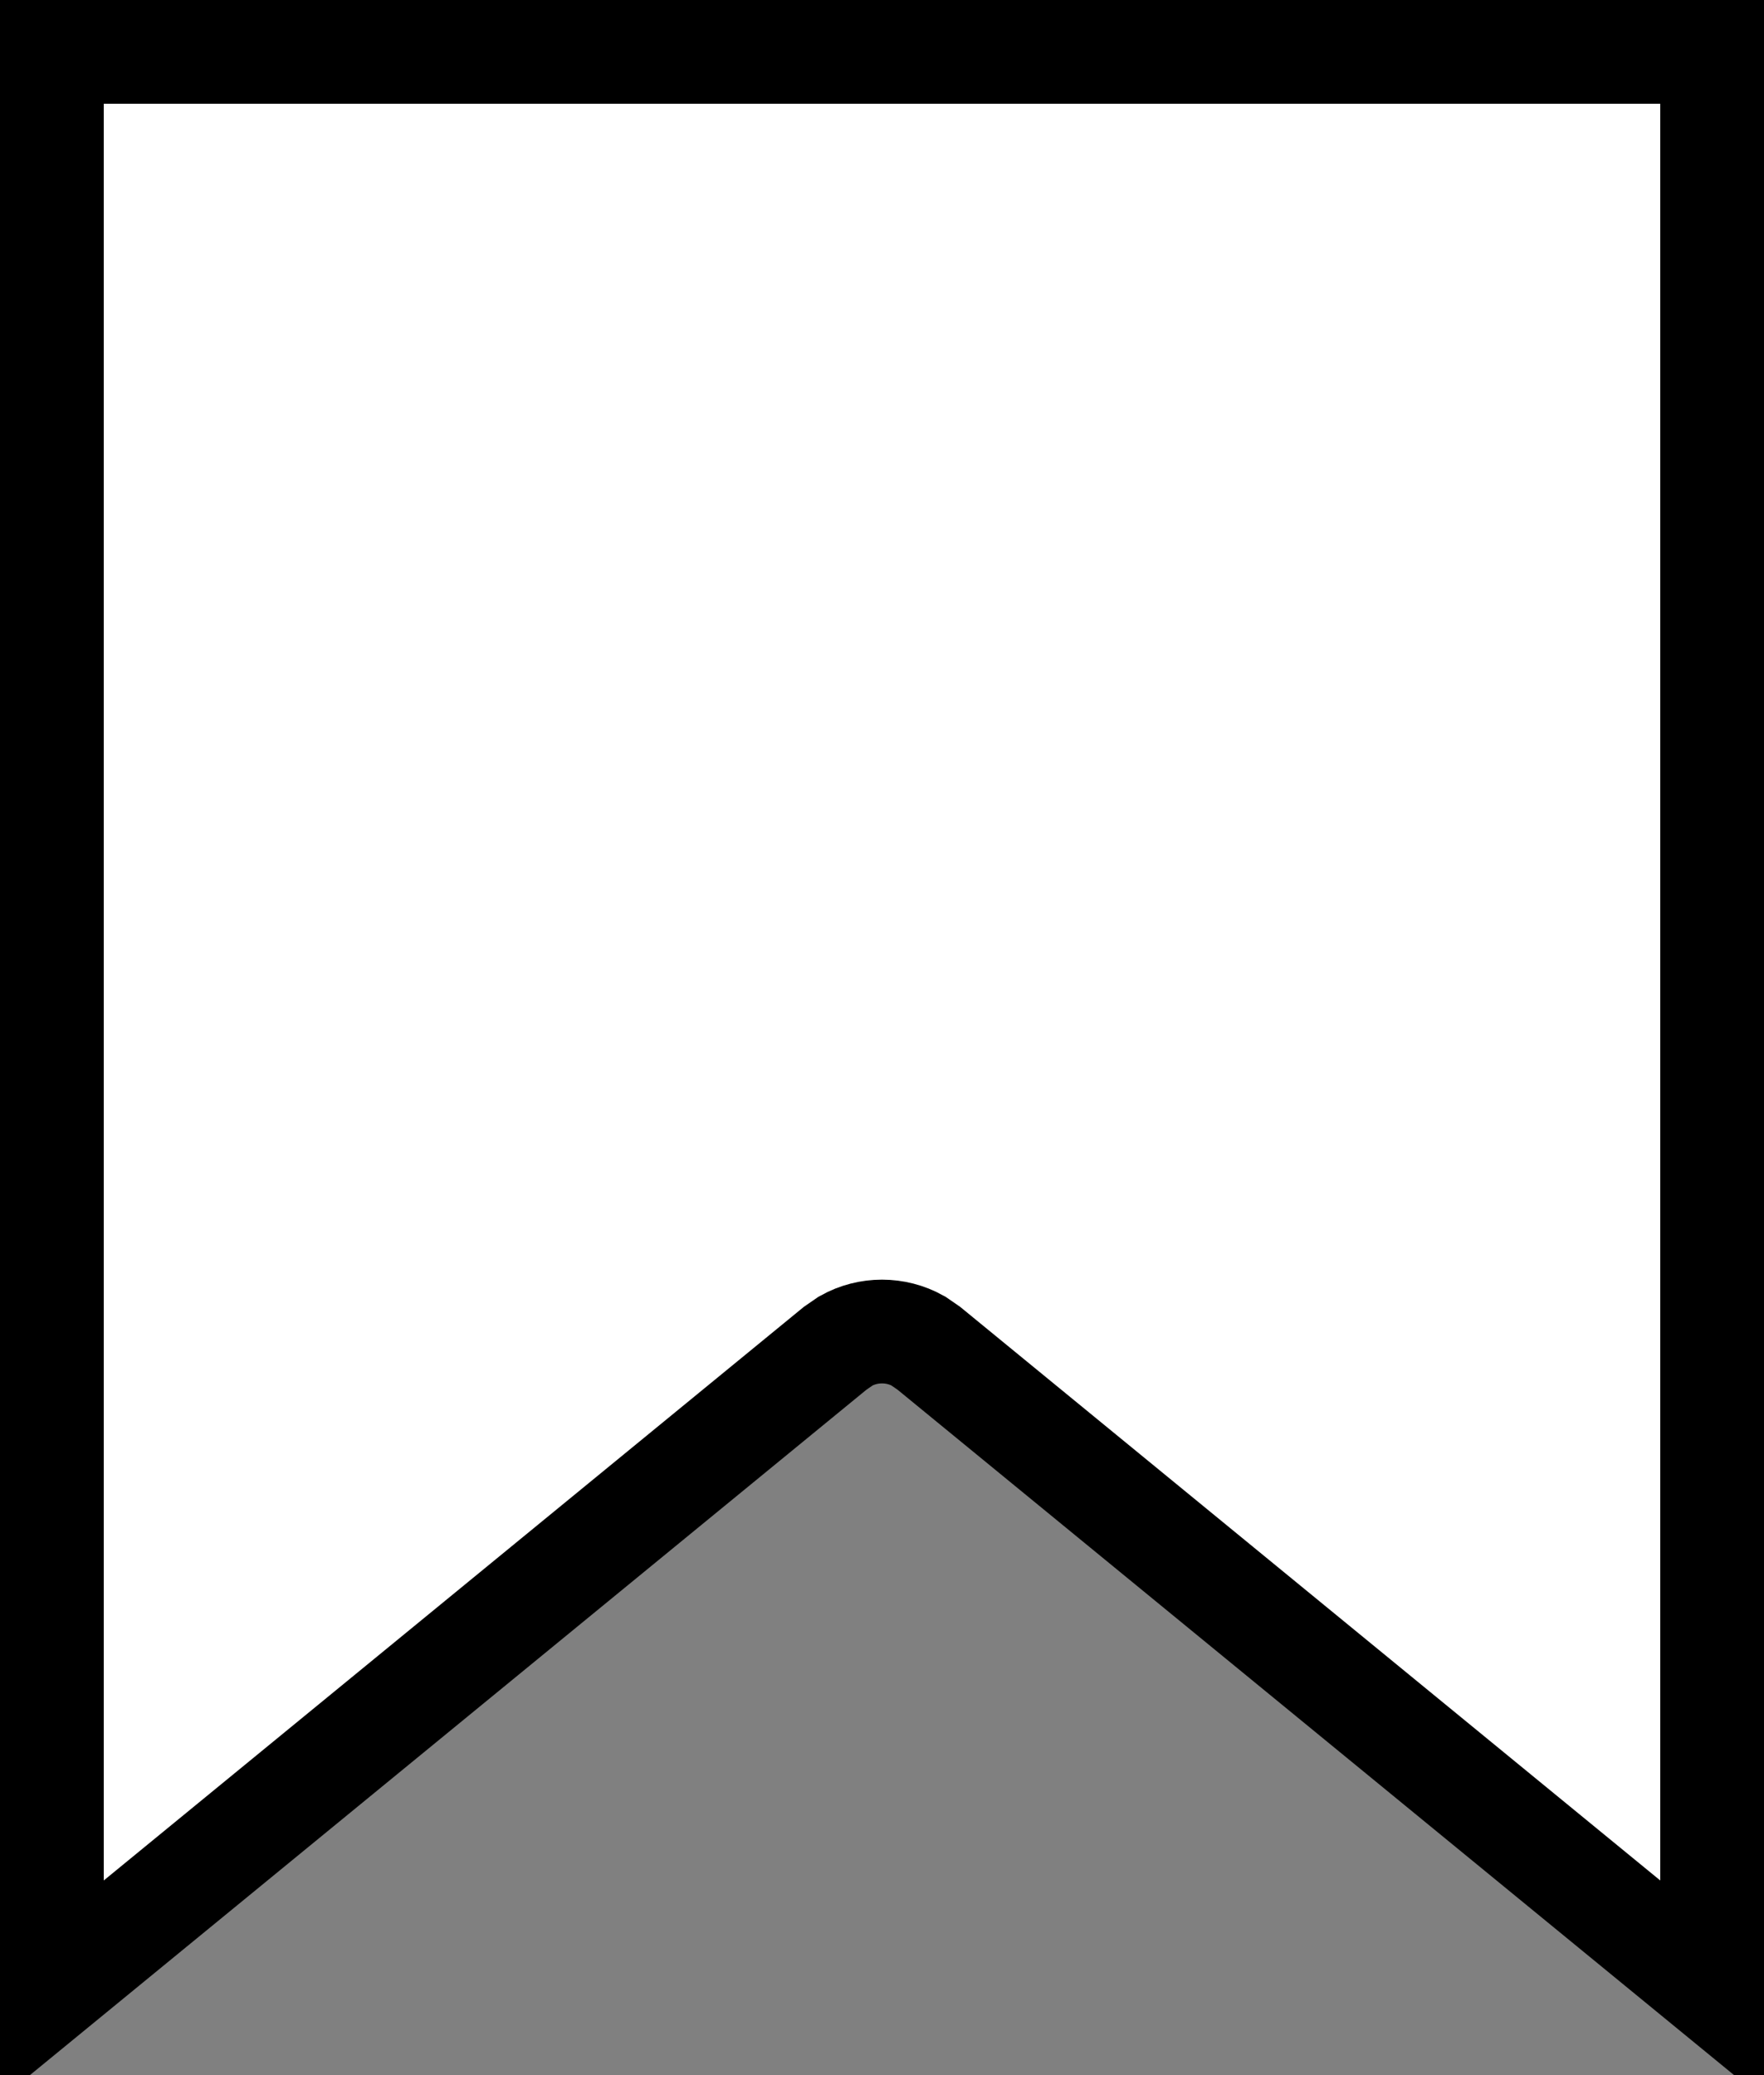
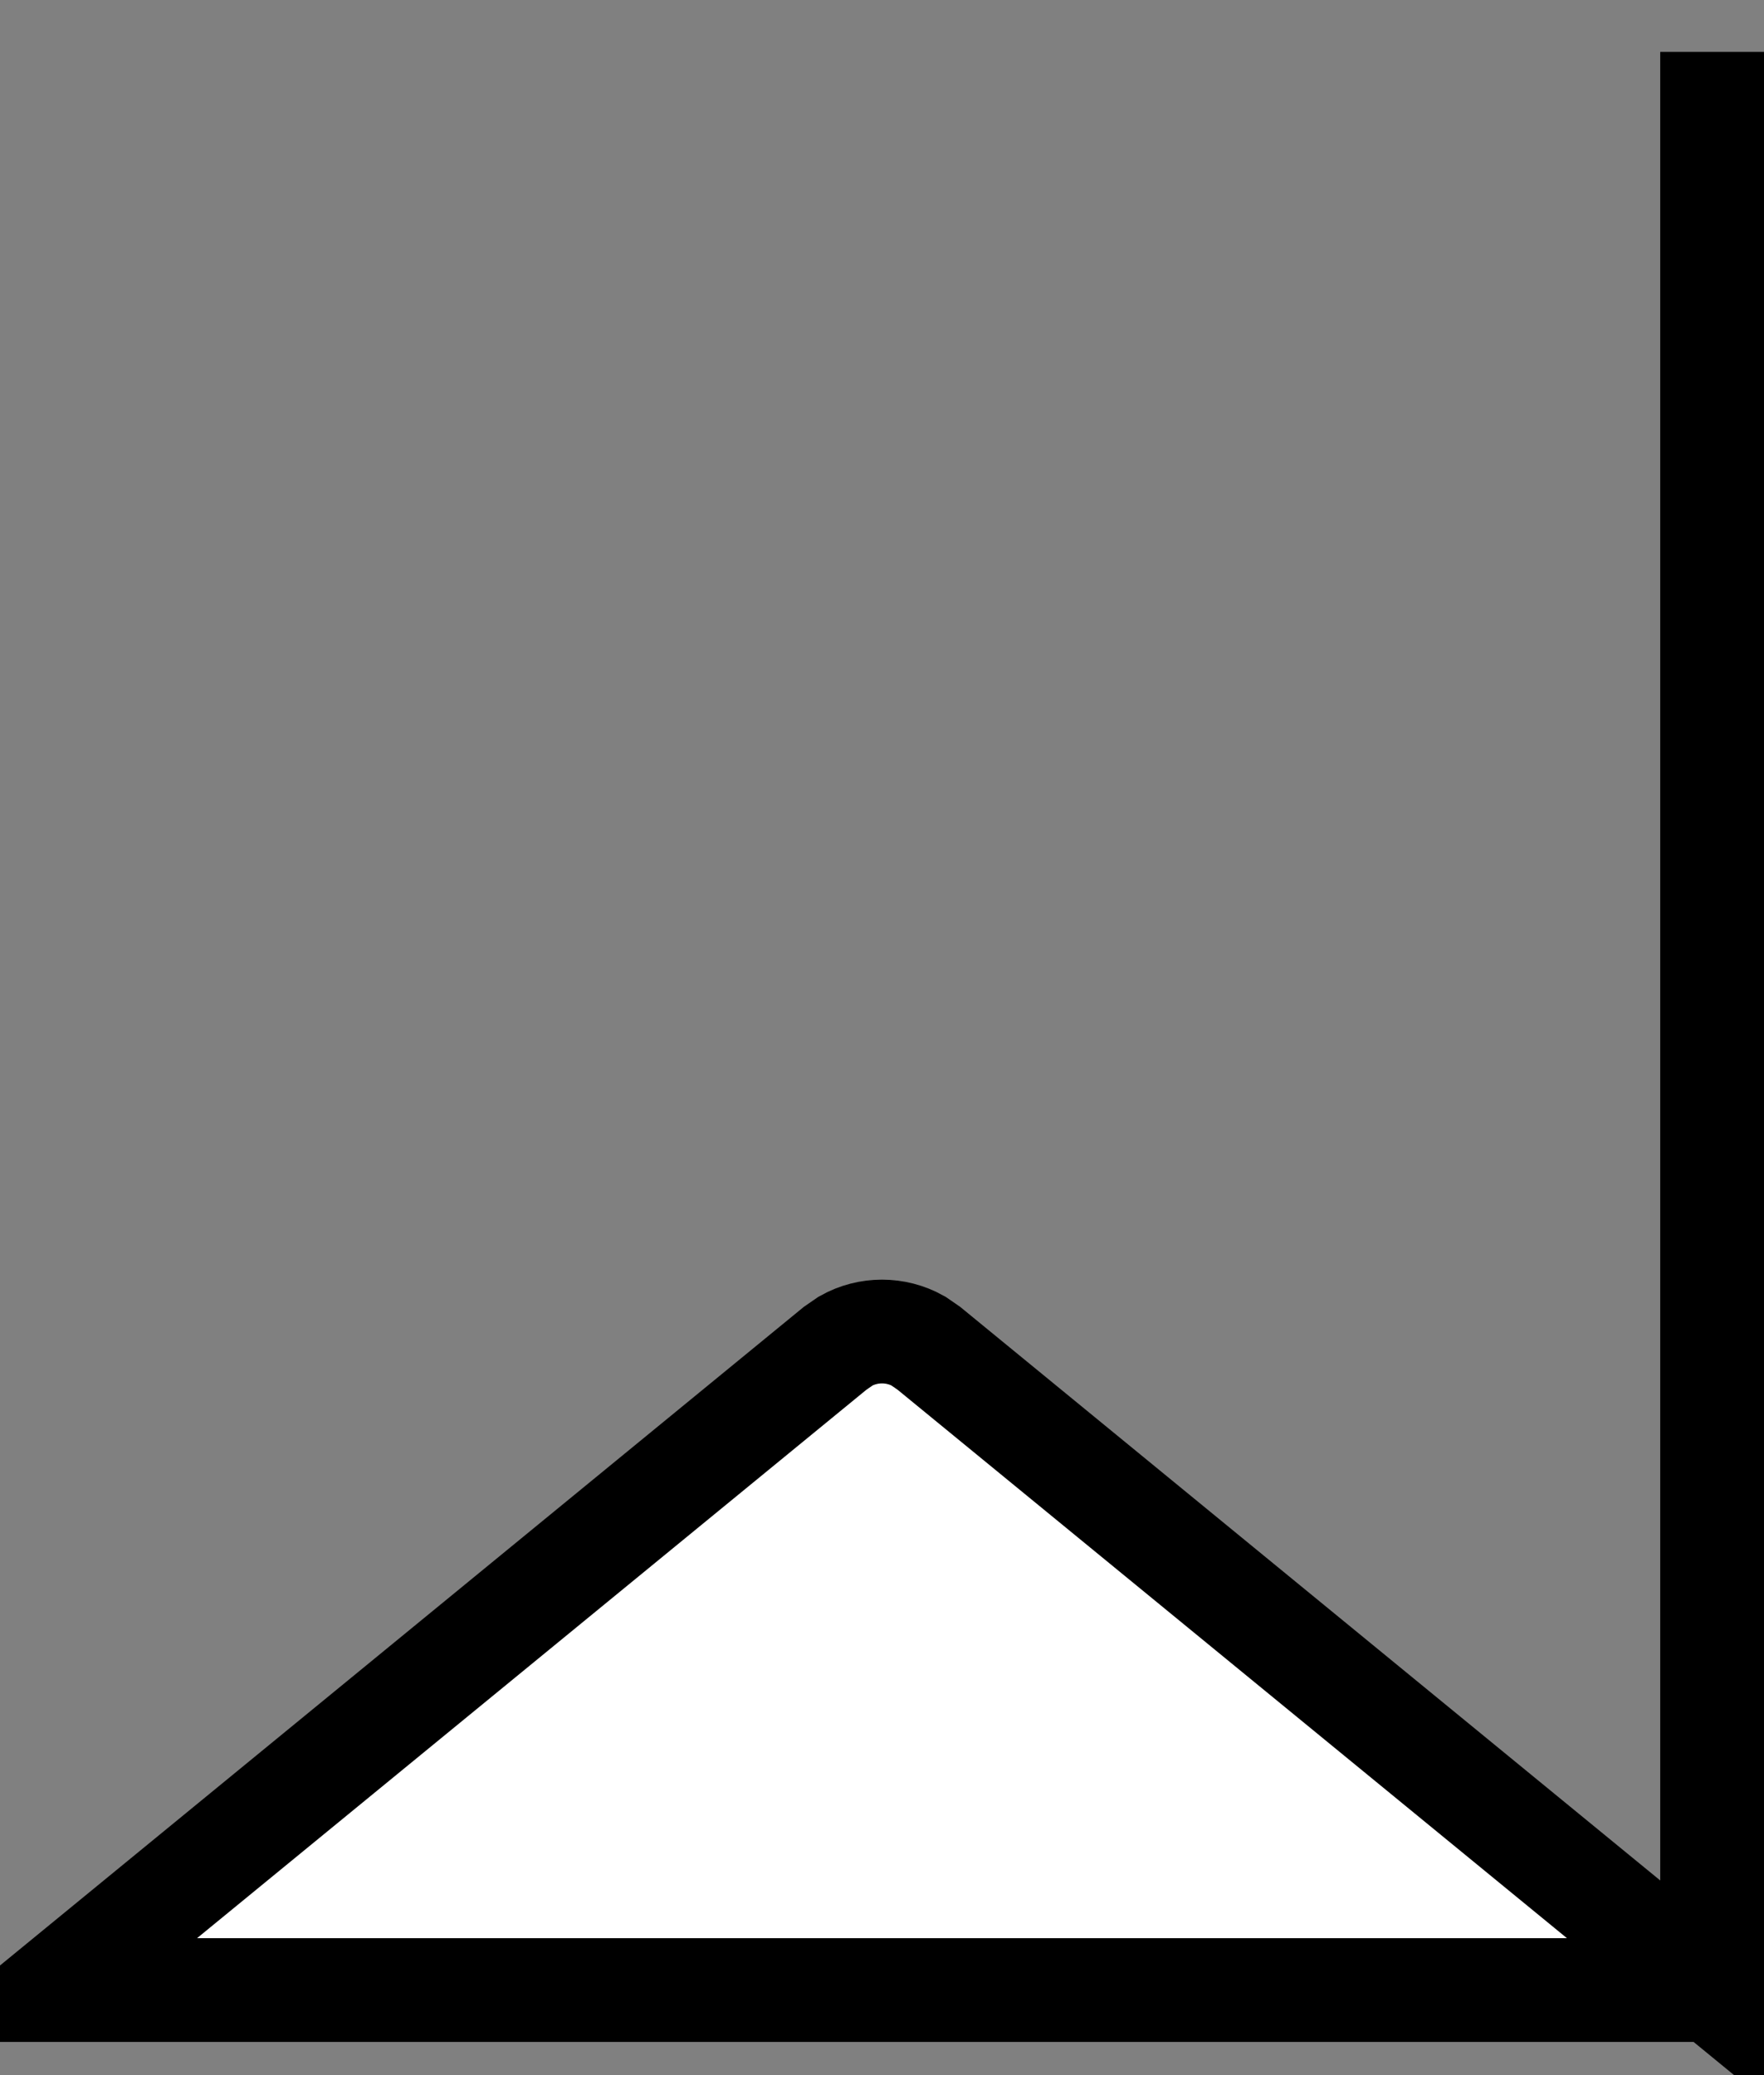
<svg xmlns="http://www.w3.org/2000/svg" width="17" height="20" viewBox="0 0 17 20" fill="none">
  <rect x="0" y="0" width="17" height="20" fill="#808080" stroke="none" />
-   <path d="M16.5 0.5V19.18L8.952 12.995L8.849 12.924C8.633 12.803 8.367 12.803 8.151 12.924L8.048 12.995L0.5 19.18V0.5H16.5Z" fill="white" stroke="black" />
+   <path d="M16.5 0.5V19.18L8.952 12.995L8.849 12.924C8.633 12.803 8.367 12.803 8.151 12.924L8.048 12.995L0.5 19.18H16.5Z" fill="white" stroke="black" />
</svg>